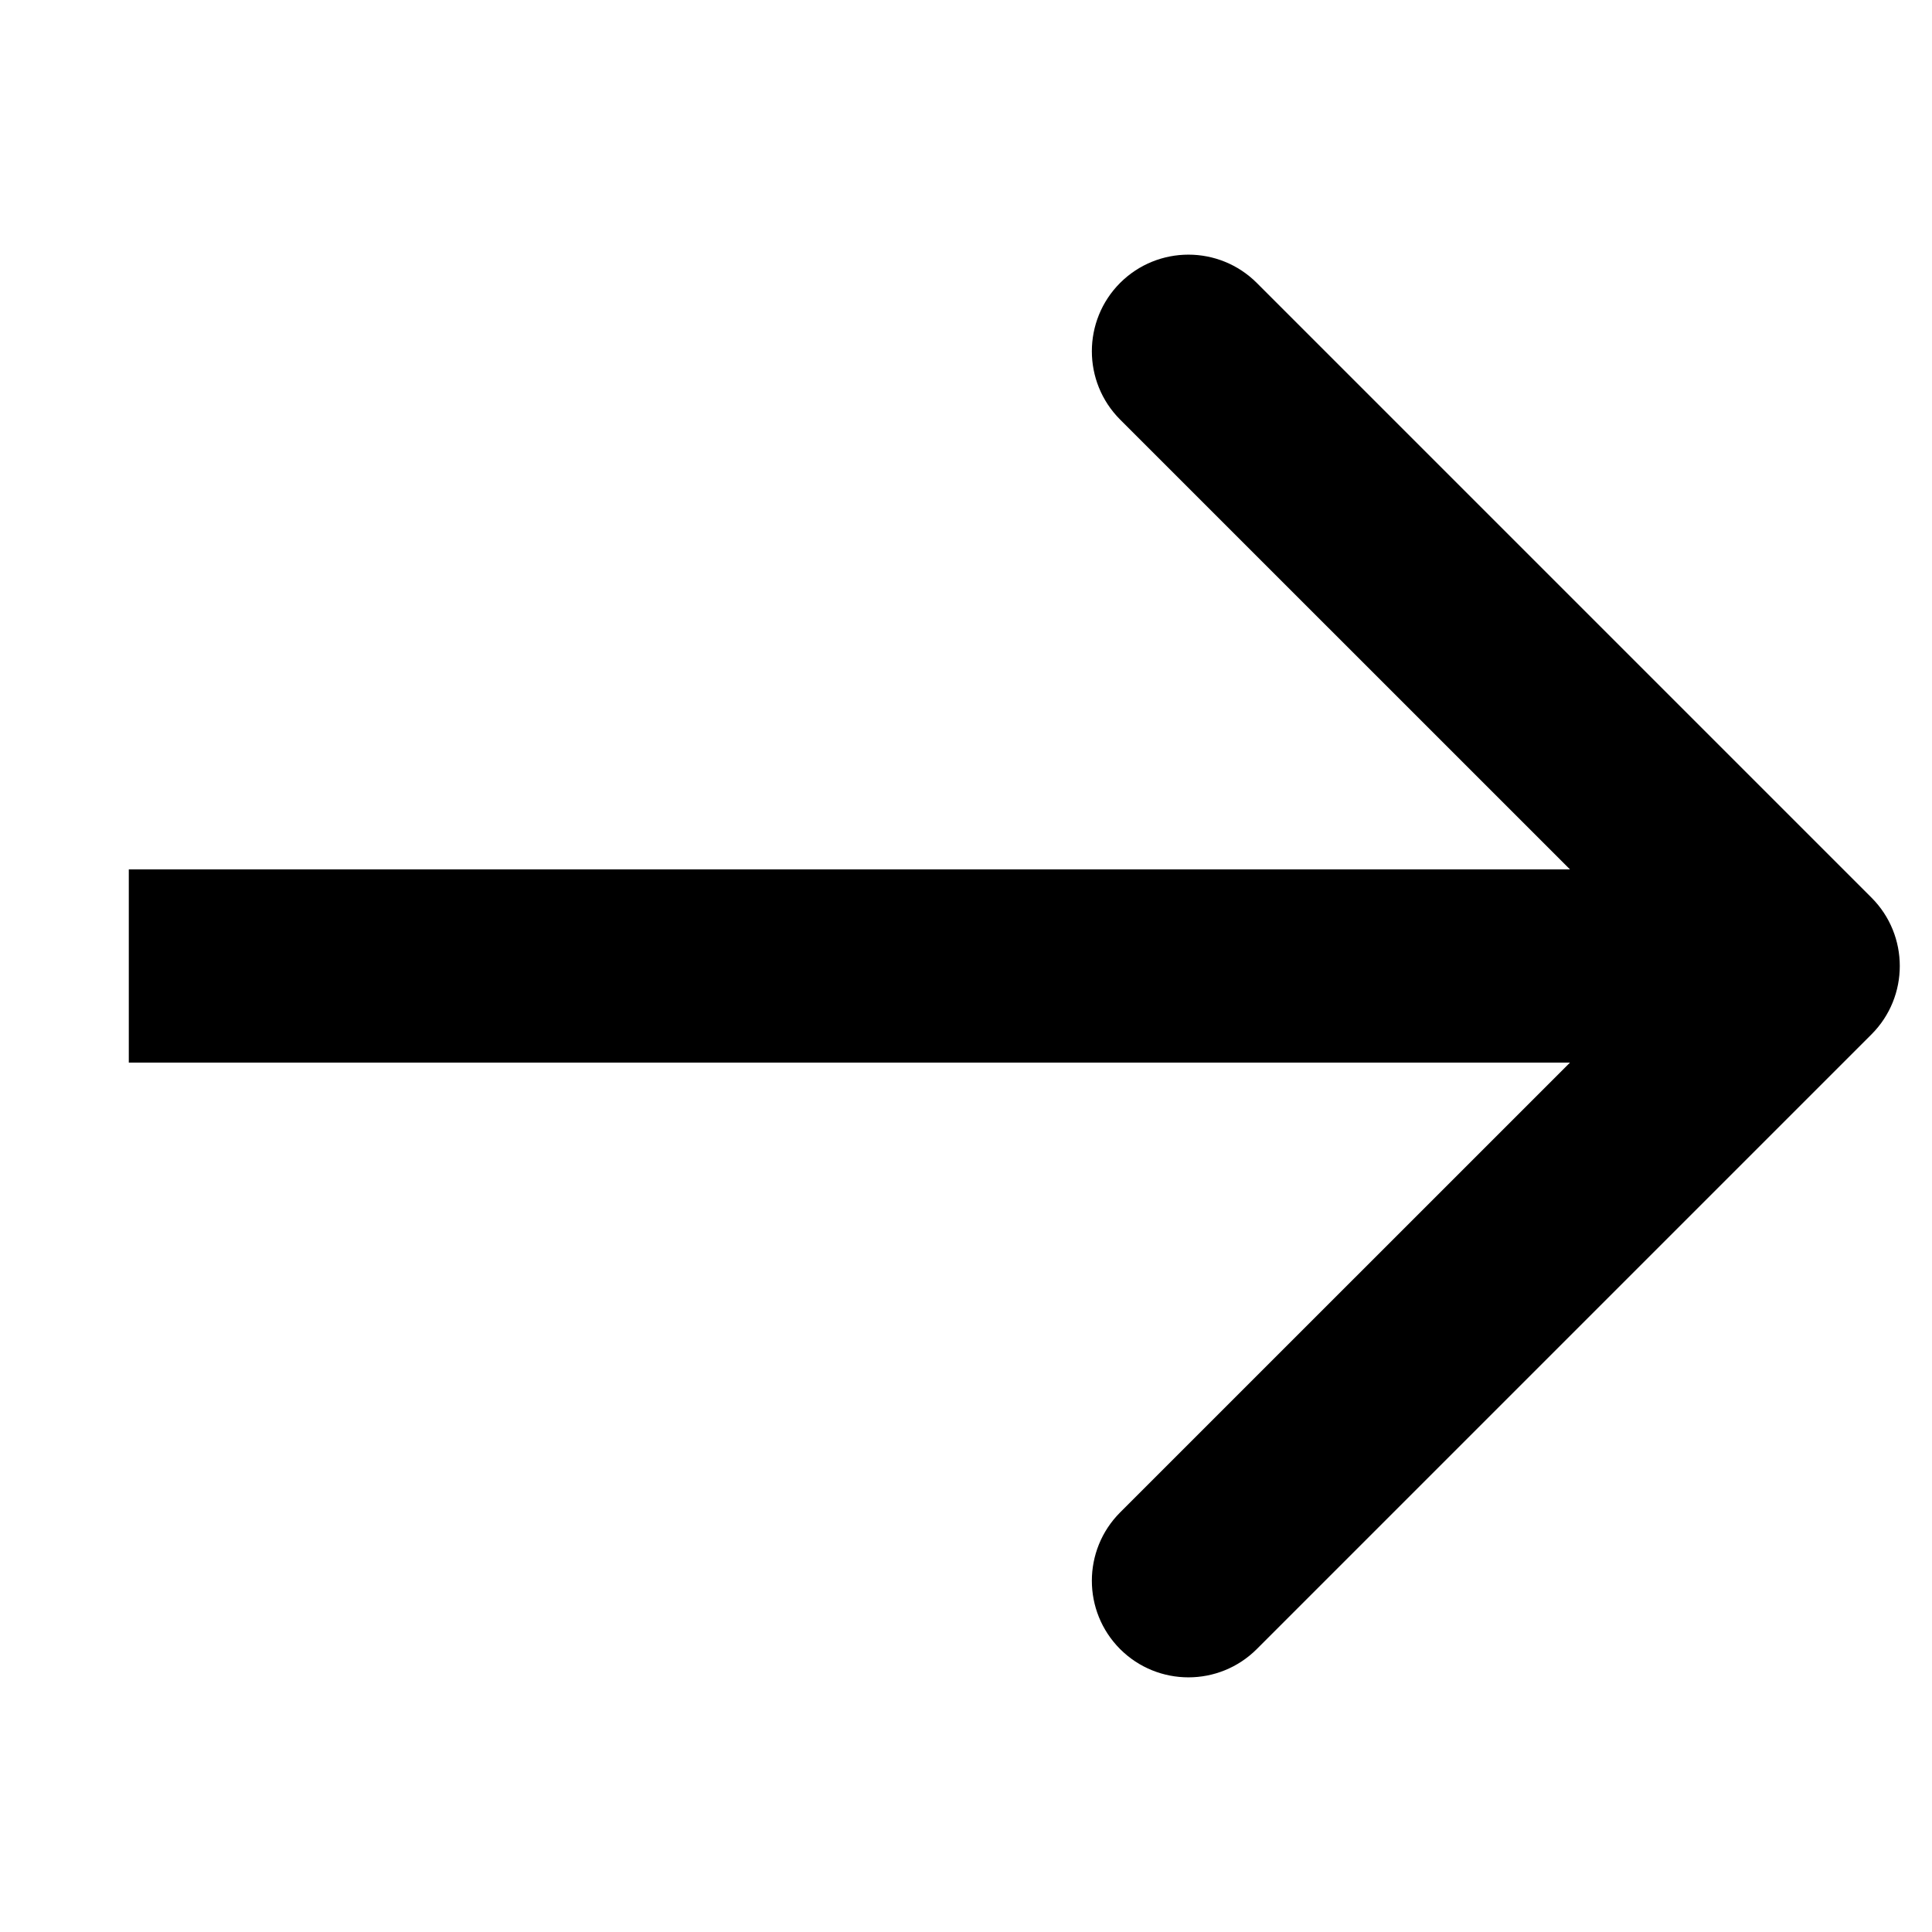
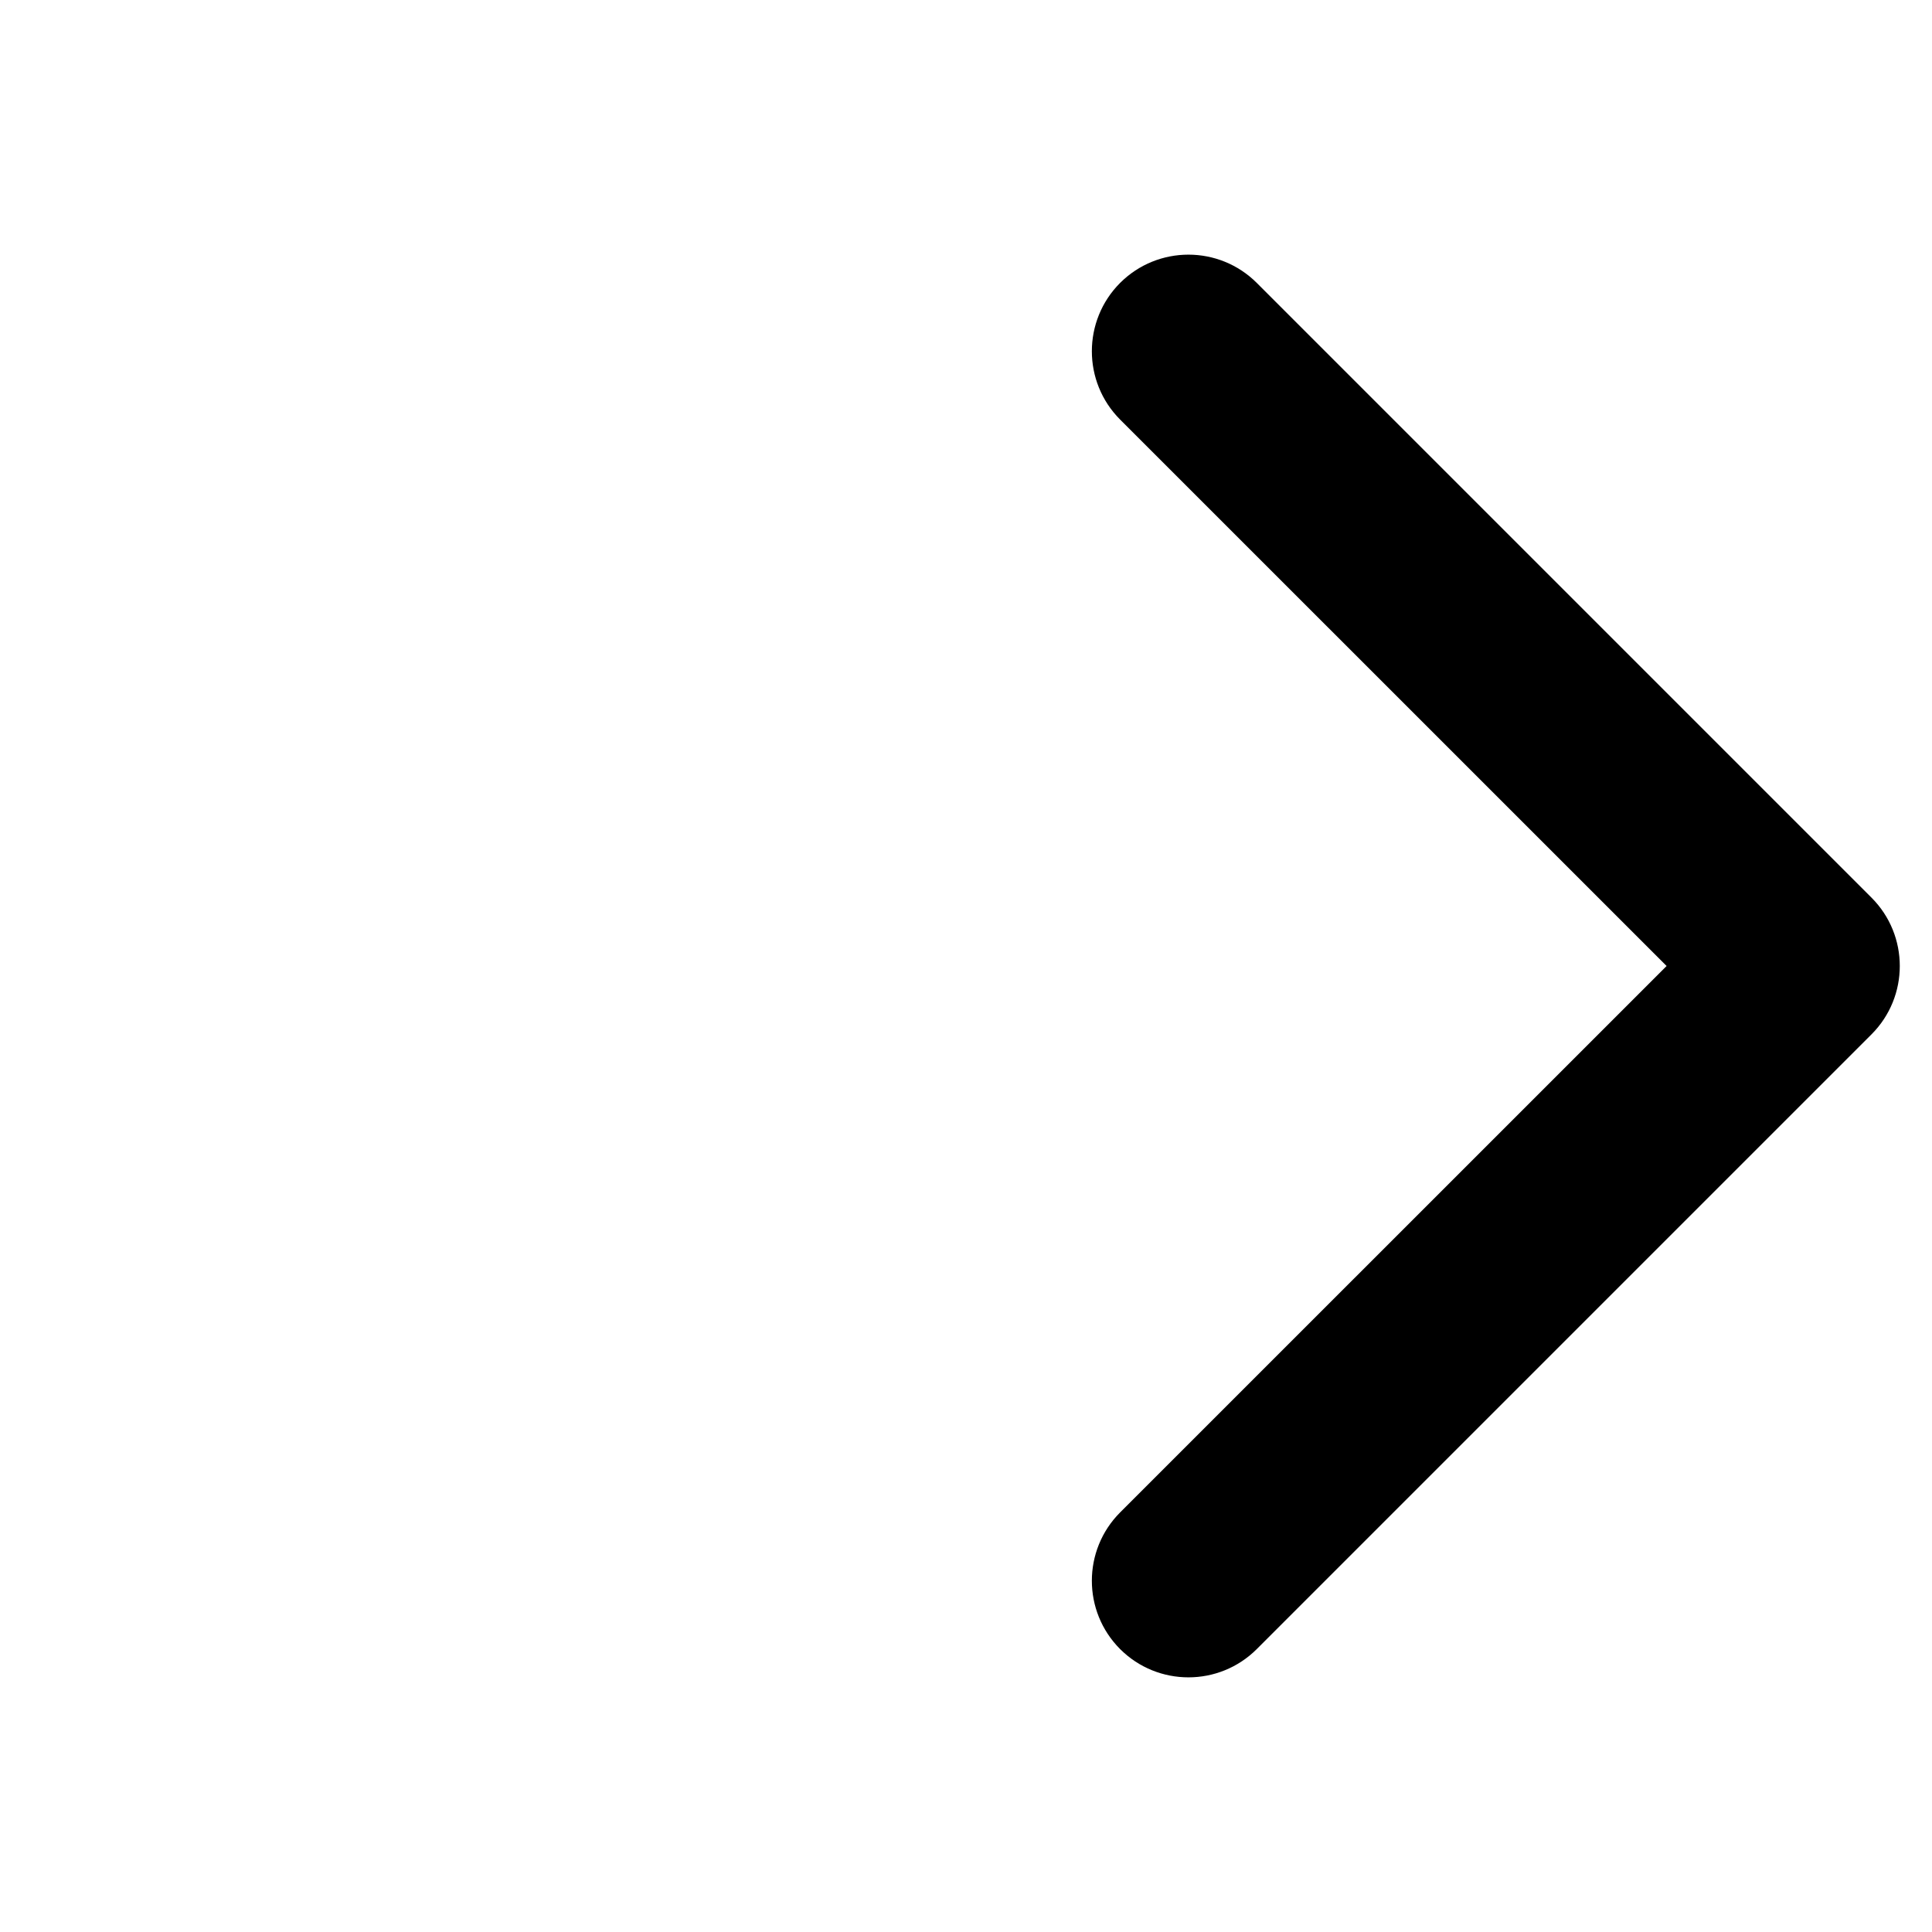
<svg xmlns="http://www.w3.org/2000/svg" width="30" height="30" viewBox="0 0 30 30" fill="none">
-   <path d="M29.061 16.061C29.646 15.475 29.646 14.525 29.061 13.939L19.515 4.393C18.929 3.808 17.979 3.808 17.393 4.393C16.808 4.979 16.808 5.929 17.393 6.515L25.879 15L17.393 23.485C16.808 24.071 16.808 25.021 17.393 25.607C17.979 26.192 18.929 26.192 19.515 25.607L29.061 16.061ZM2 16.5L28 16.5V13.5L2 13.5L2 16.5Z" fill="black" />
+   <path d="M29.061 16.061C29.646 15.475 29.646 14.525 29.061 13.939L19.515 4.393C18.929 3.808 17.979 3.808 17.393 4.393C16.808 4.979 16.808 5.929 17.393 6.515L25.879 15L17.393 23.485C16.808 24.071 16.808 25.021 17.393 25.607C17.979 26.192 18.929 26.192 19.515 25.607L29.061 16.061ZM2 16.5V13.5L2 13.5L2 16.5Z" fill="black" />
</svg>